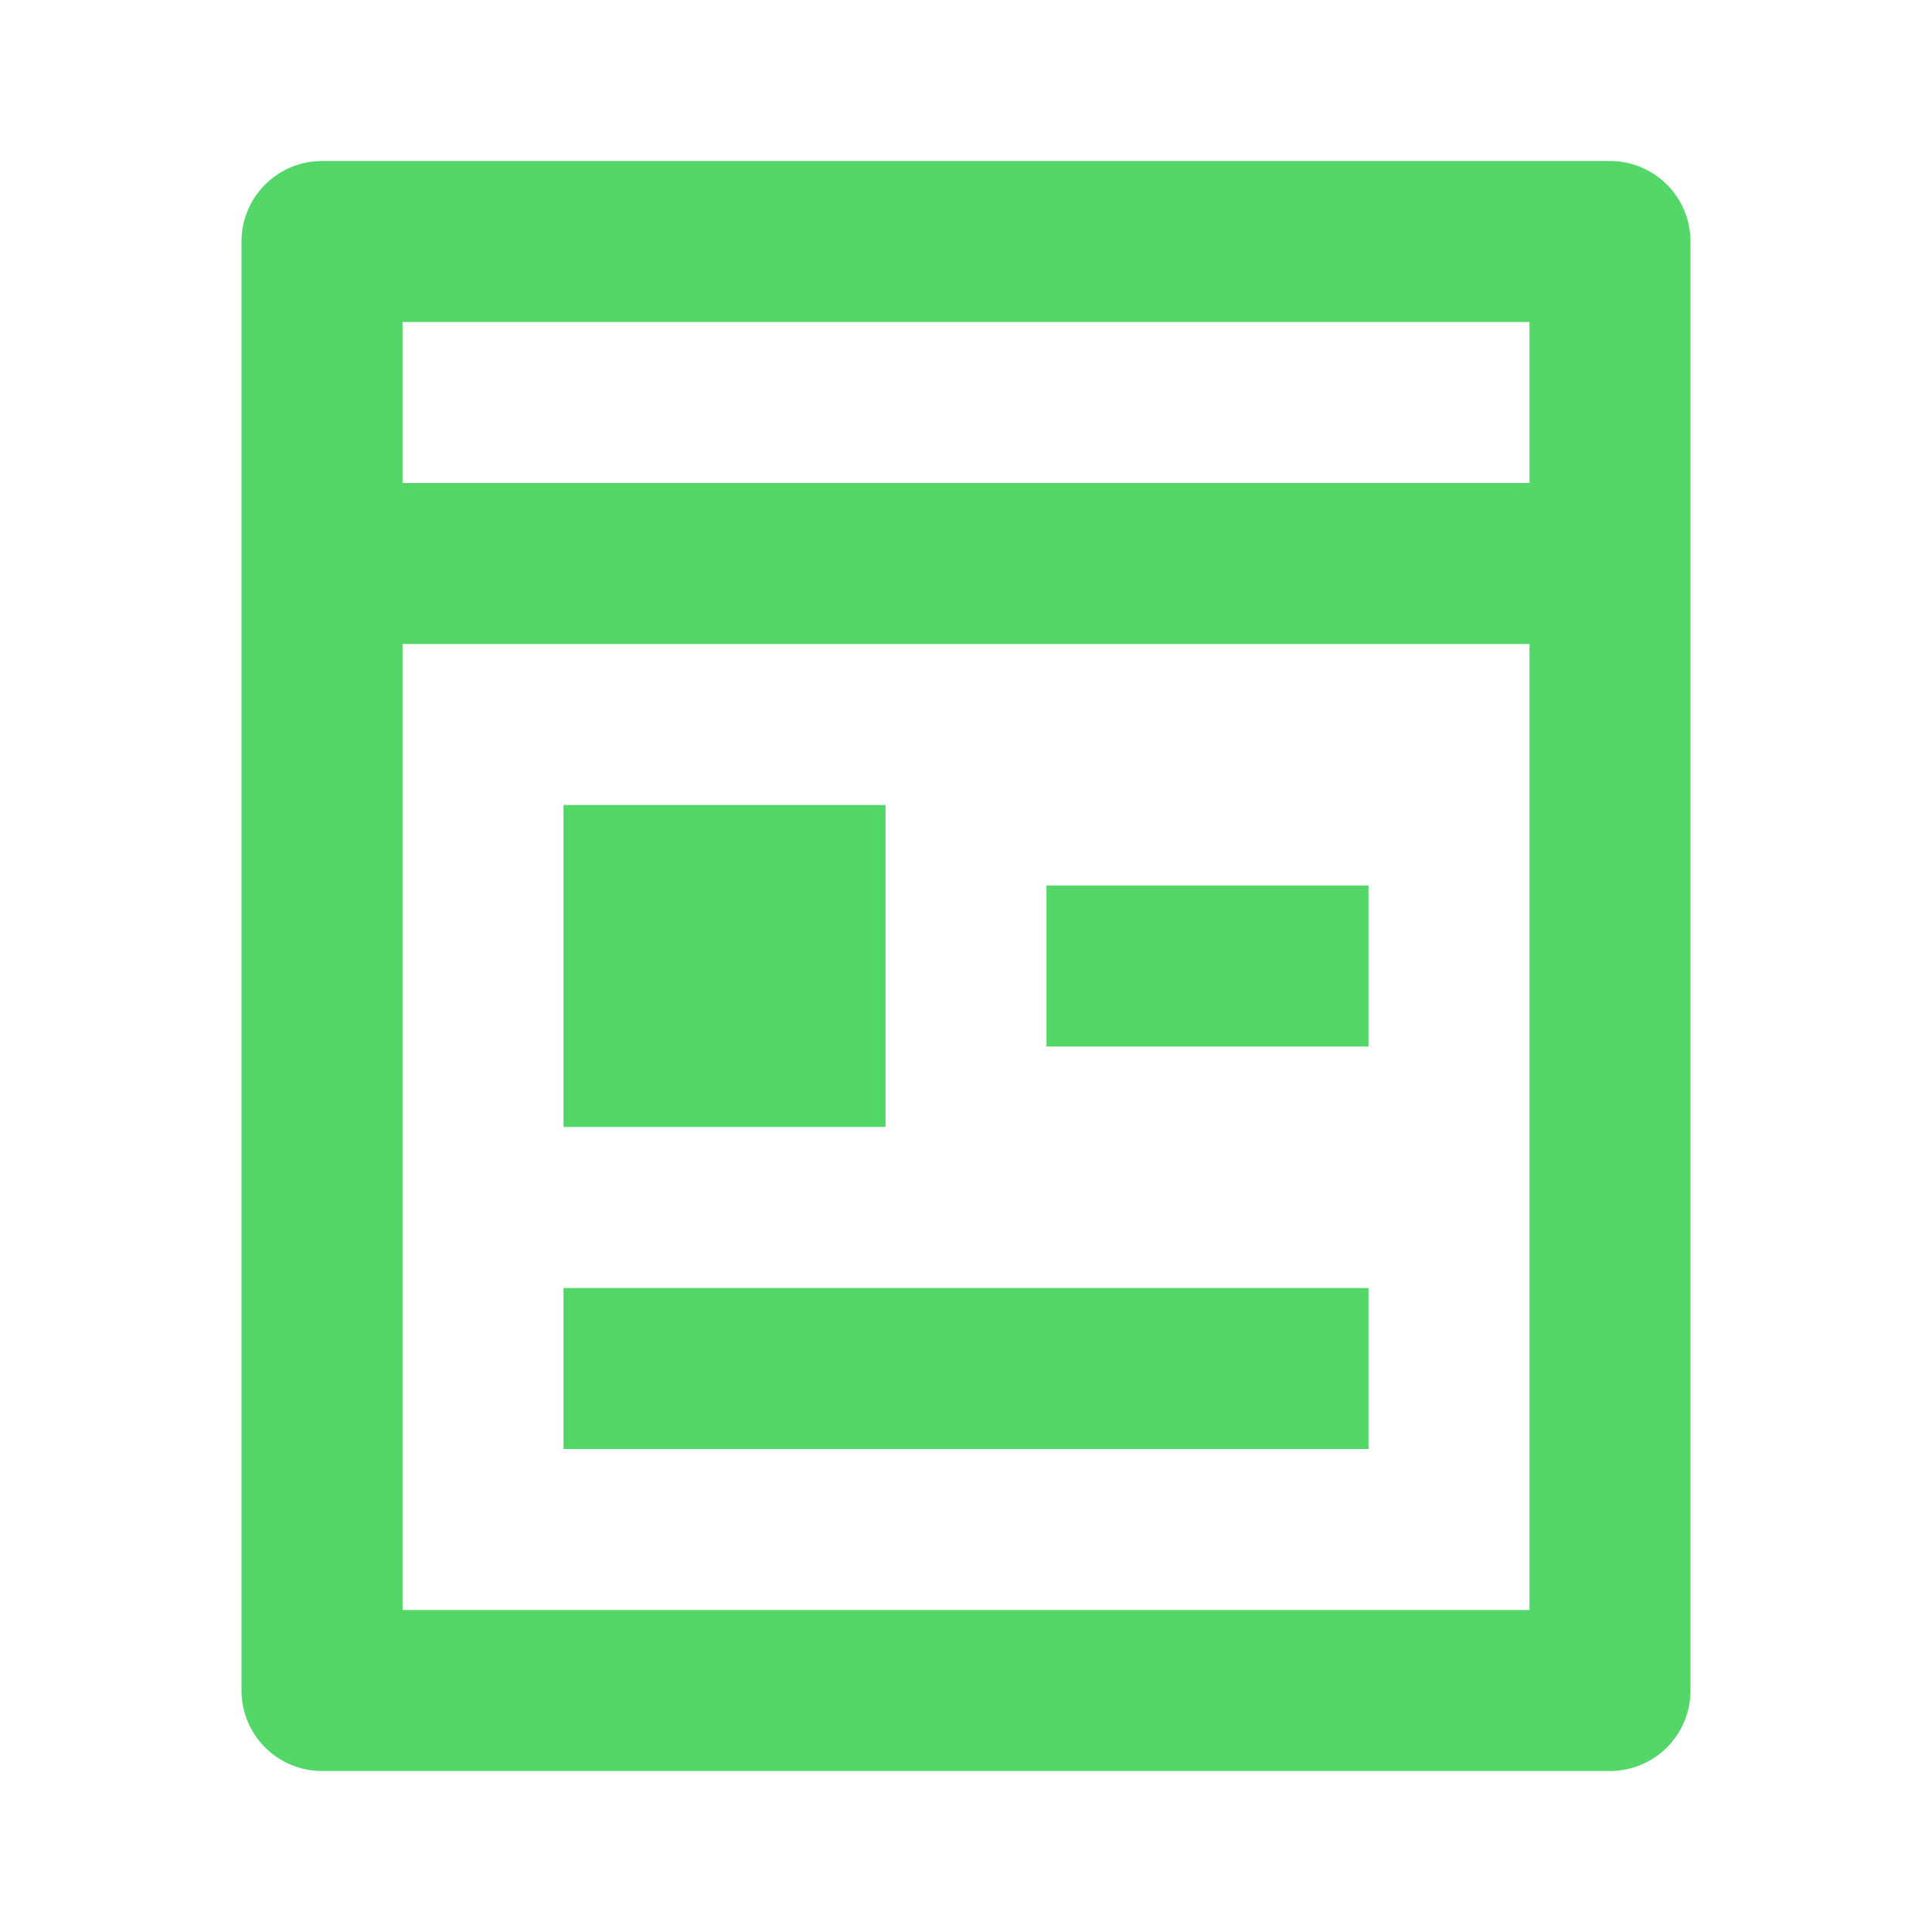
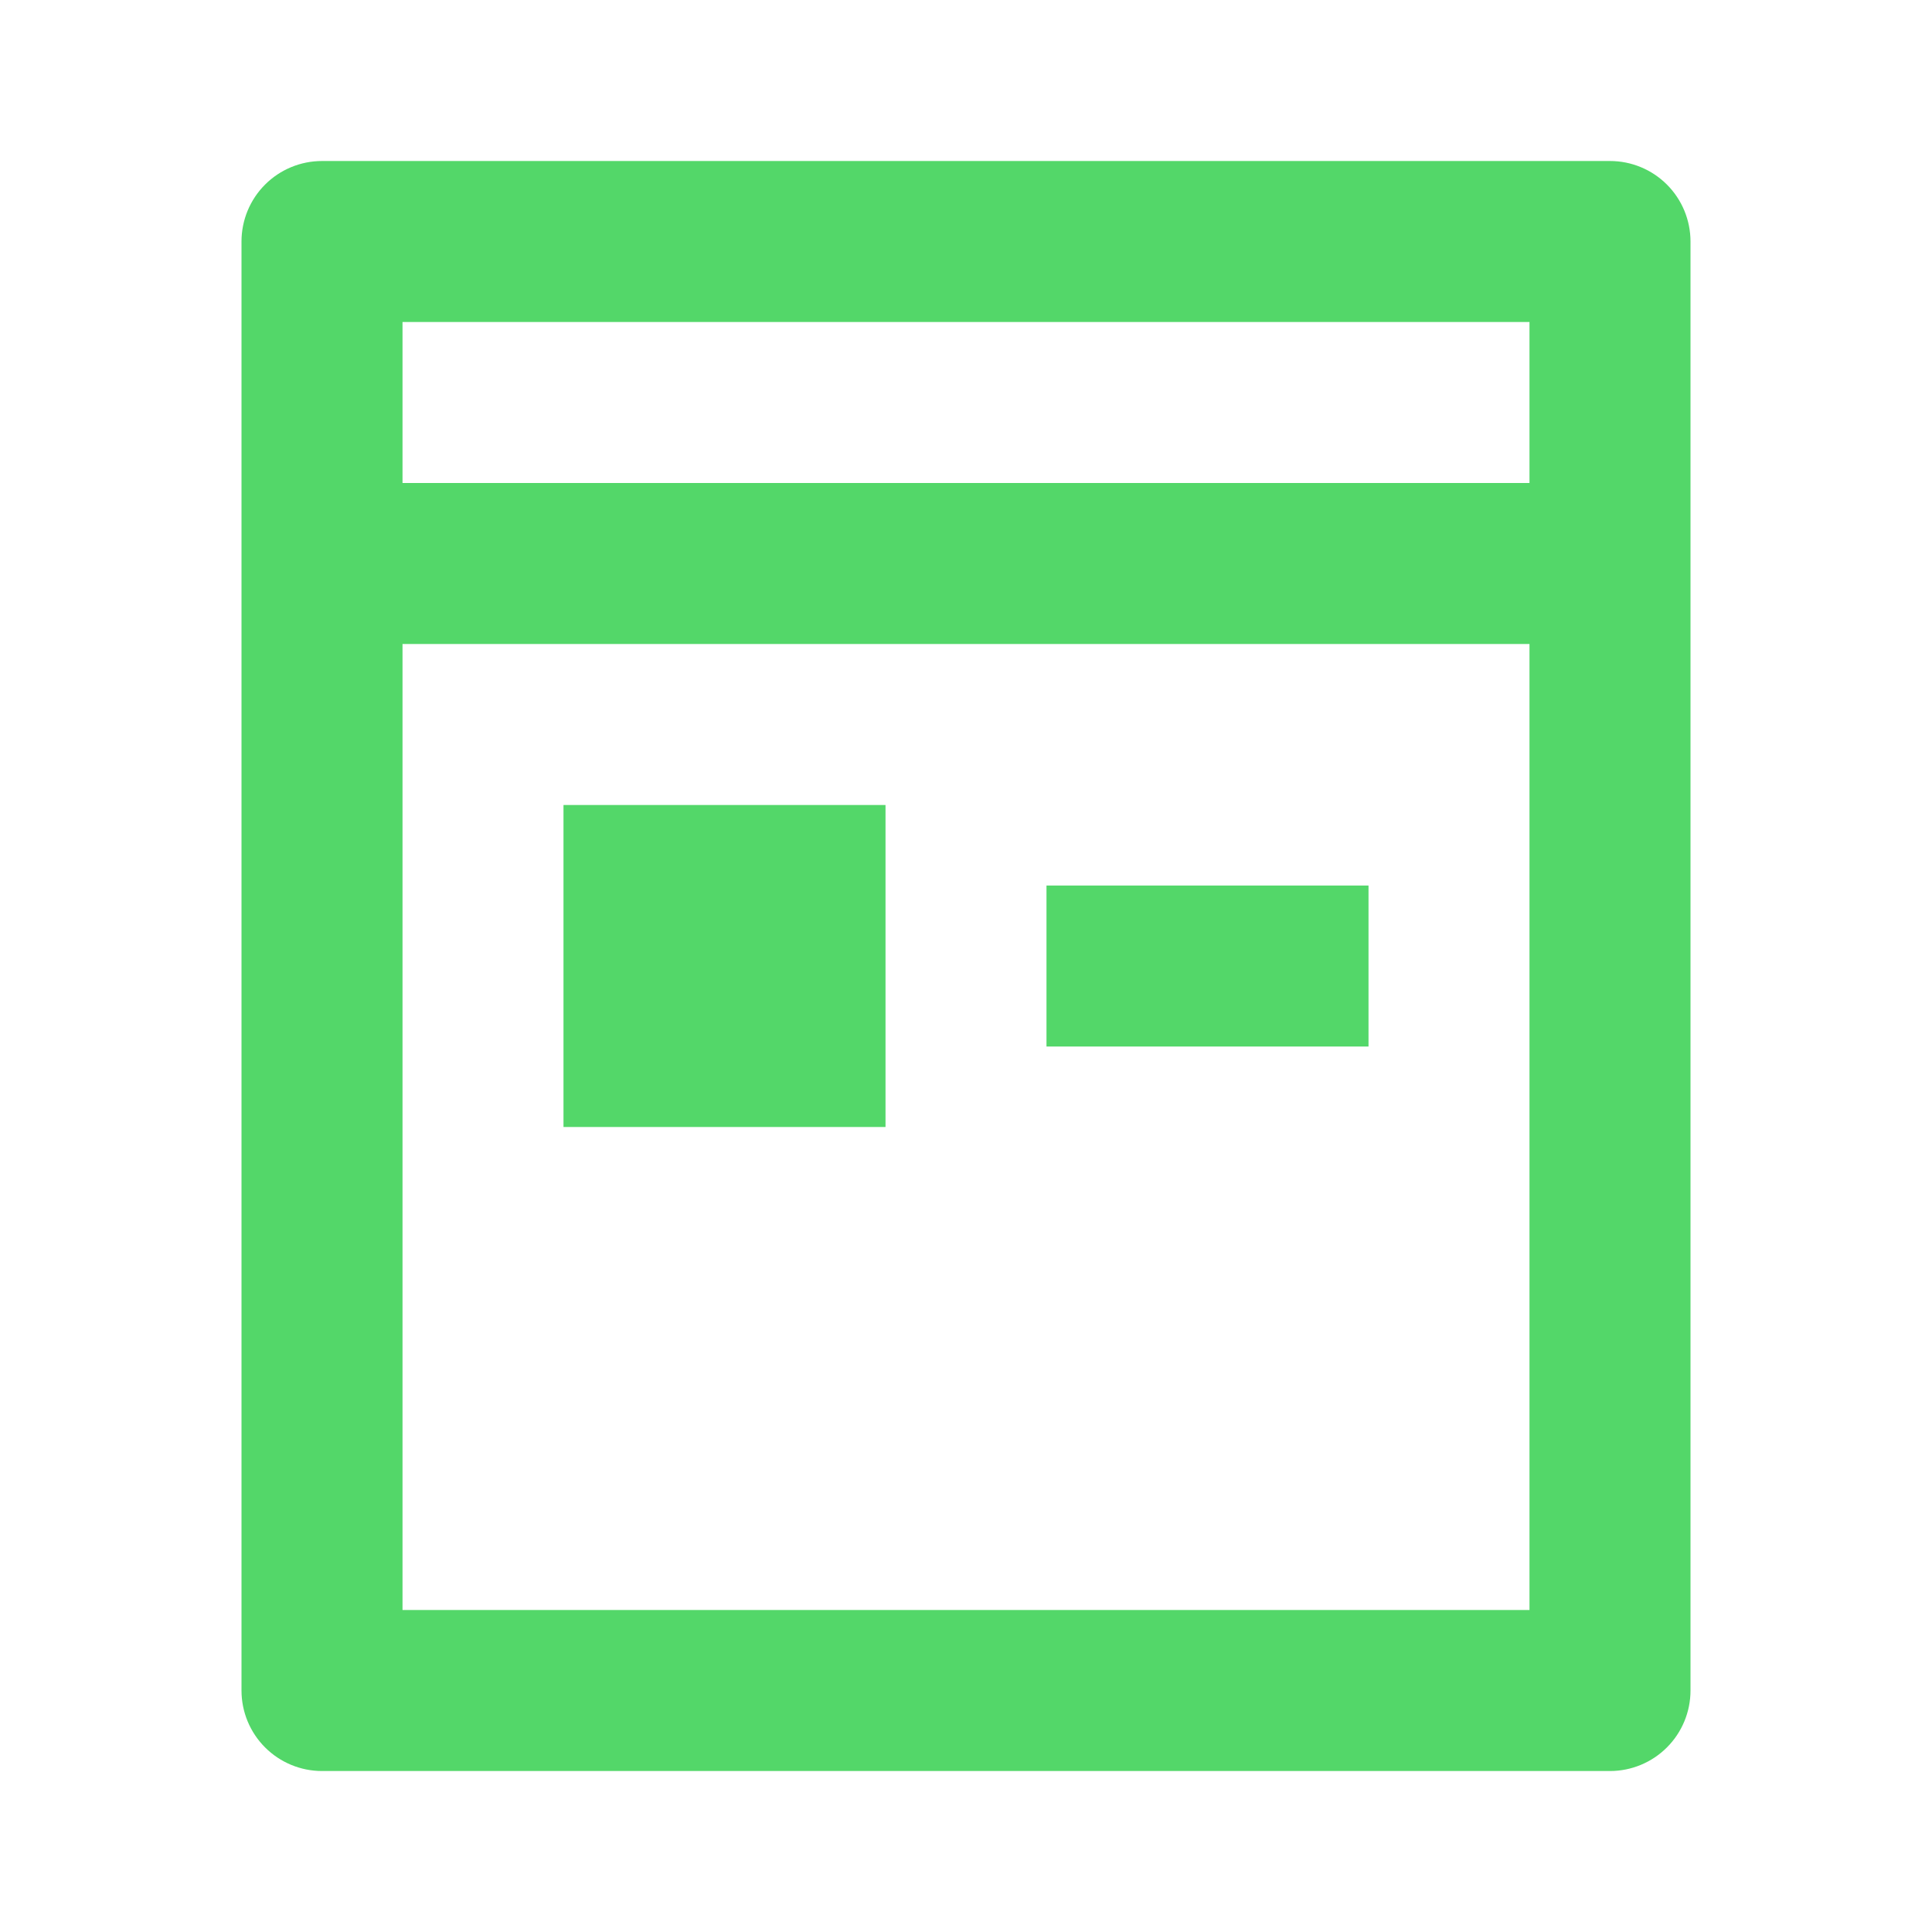
<svg xmlns="http://www.w3.org/2000/svg" width="65" height="65" viewBox="0 0 65 65" fill="none">
-   <path d="M13.542 21.667V54.167H51.458V21.667H13.542ZM13.542 16.25H51.458V10.834H13.542V16.25ZM54.167 59.584H10.833C10.115 59.584 9.426 59.298 8.918 58.79C8.41 58.282 8.125 57.594 8.125 56.875V8.125C8.125 7.407 8.41 6.718 8.918 6.21C9.426 5.702 10.115 5.417 10.833 5.417H54.167C54.885 5.417 55.574 5.702 56.082 6.21C56.59 6.718 56.875 7.407 56.875 8.125V56.875C56.875 57.594 56.59 58.282 56.082 58.79C55.574 59.298 54.885 59.584 54.167 59.584ZM18.958 27.084H29.792V37.917H18.958V27.084ZM18.958 43.334H46.042V48.75H18.958V43.334ZM35.208 29.792H46.042V35.209H35.208V29.792Z" fill="#53D769" />
+   <path d="M13.542 21.667V54.167H51.458V21.667H13.542ZM13.542 16.25H51.458V10.834H13.542V16.25ZM54.167 59.584H10.833C10.115 59.584 9.426 59.298 8.918 58.79C8.41 58.282 8.125 57.594 8.125 56.875V8.125C8.125 7.407 8.41 6.718 8.918 6.21C9.426 5.702 10.115 5.417 10.833 5.417H54.167C54.885 5.417 55.574 5.702 56.082 6.21C56.59 6.718 56.875 7.407 56.875 8.125V56.875C56.875 57.594 56.59 58.282 56.082 58.79C55.574 59.298 54.885 59.584 54.167 59.584ZM18.958 27.084H29.792V37.917H18.958V27.084ZM18.958 43.334H46.042V48.75V43.334ZM35.208 29.792H46.042V35.209H35.208V29.792Z" fill="#53D769" />
</svg>